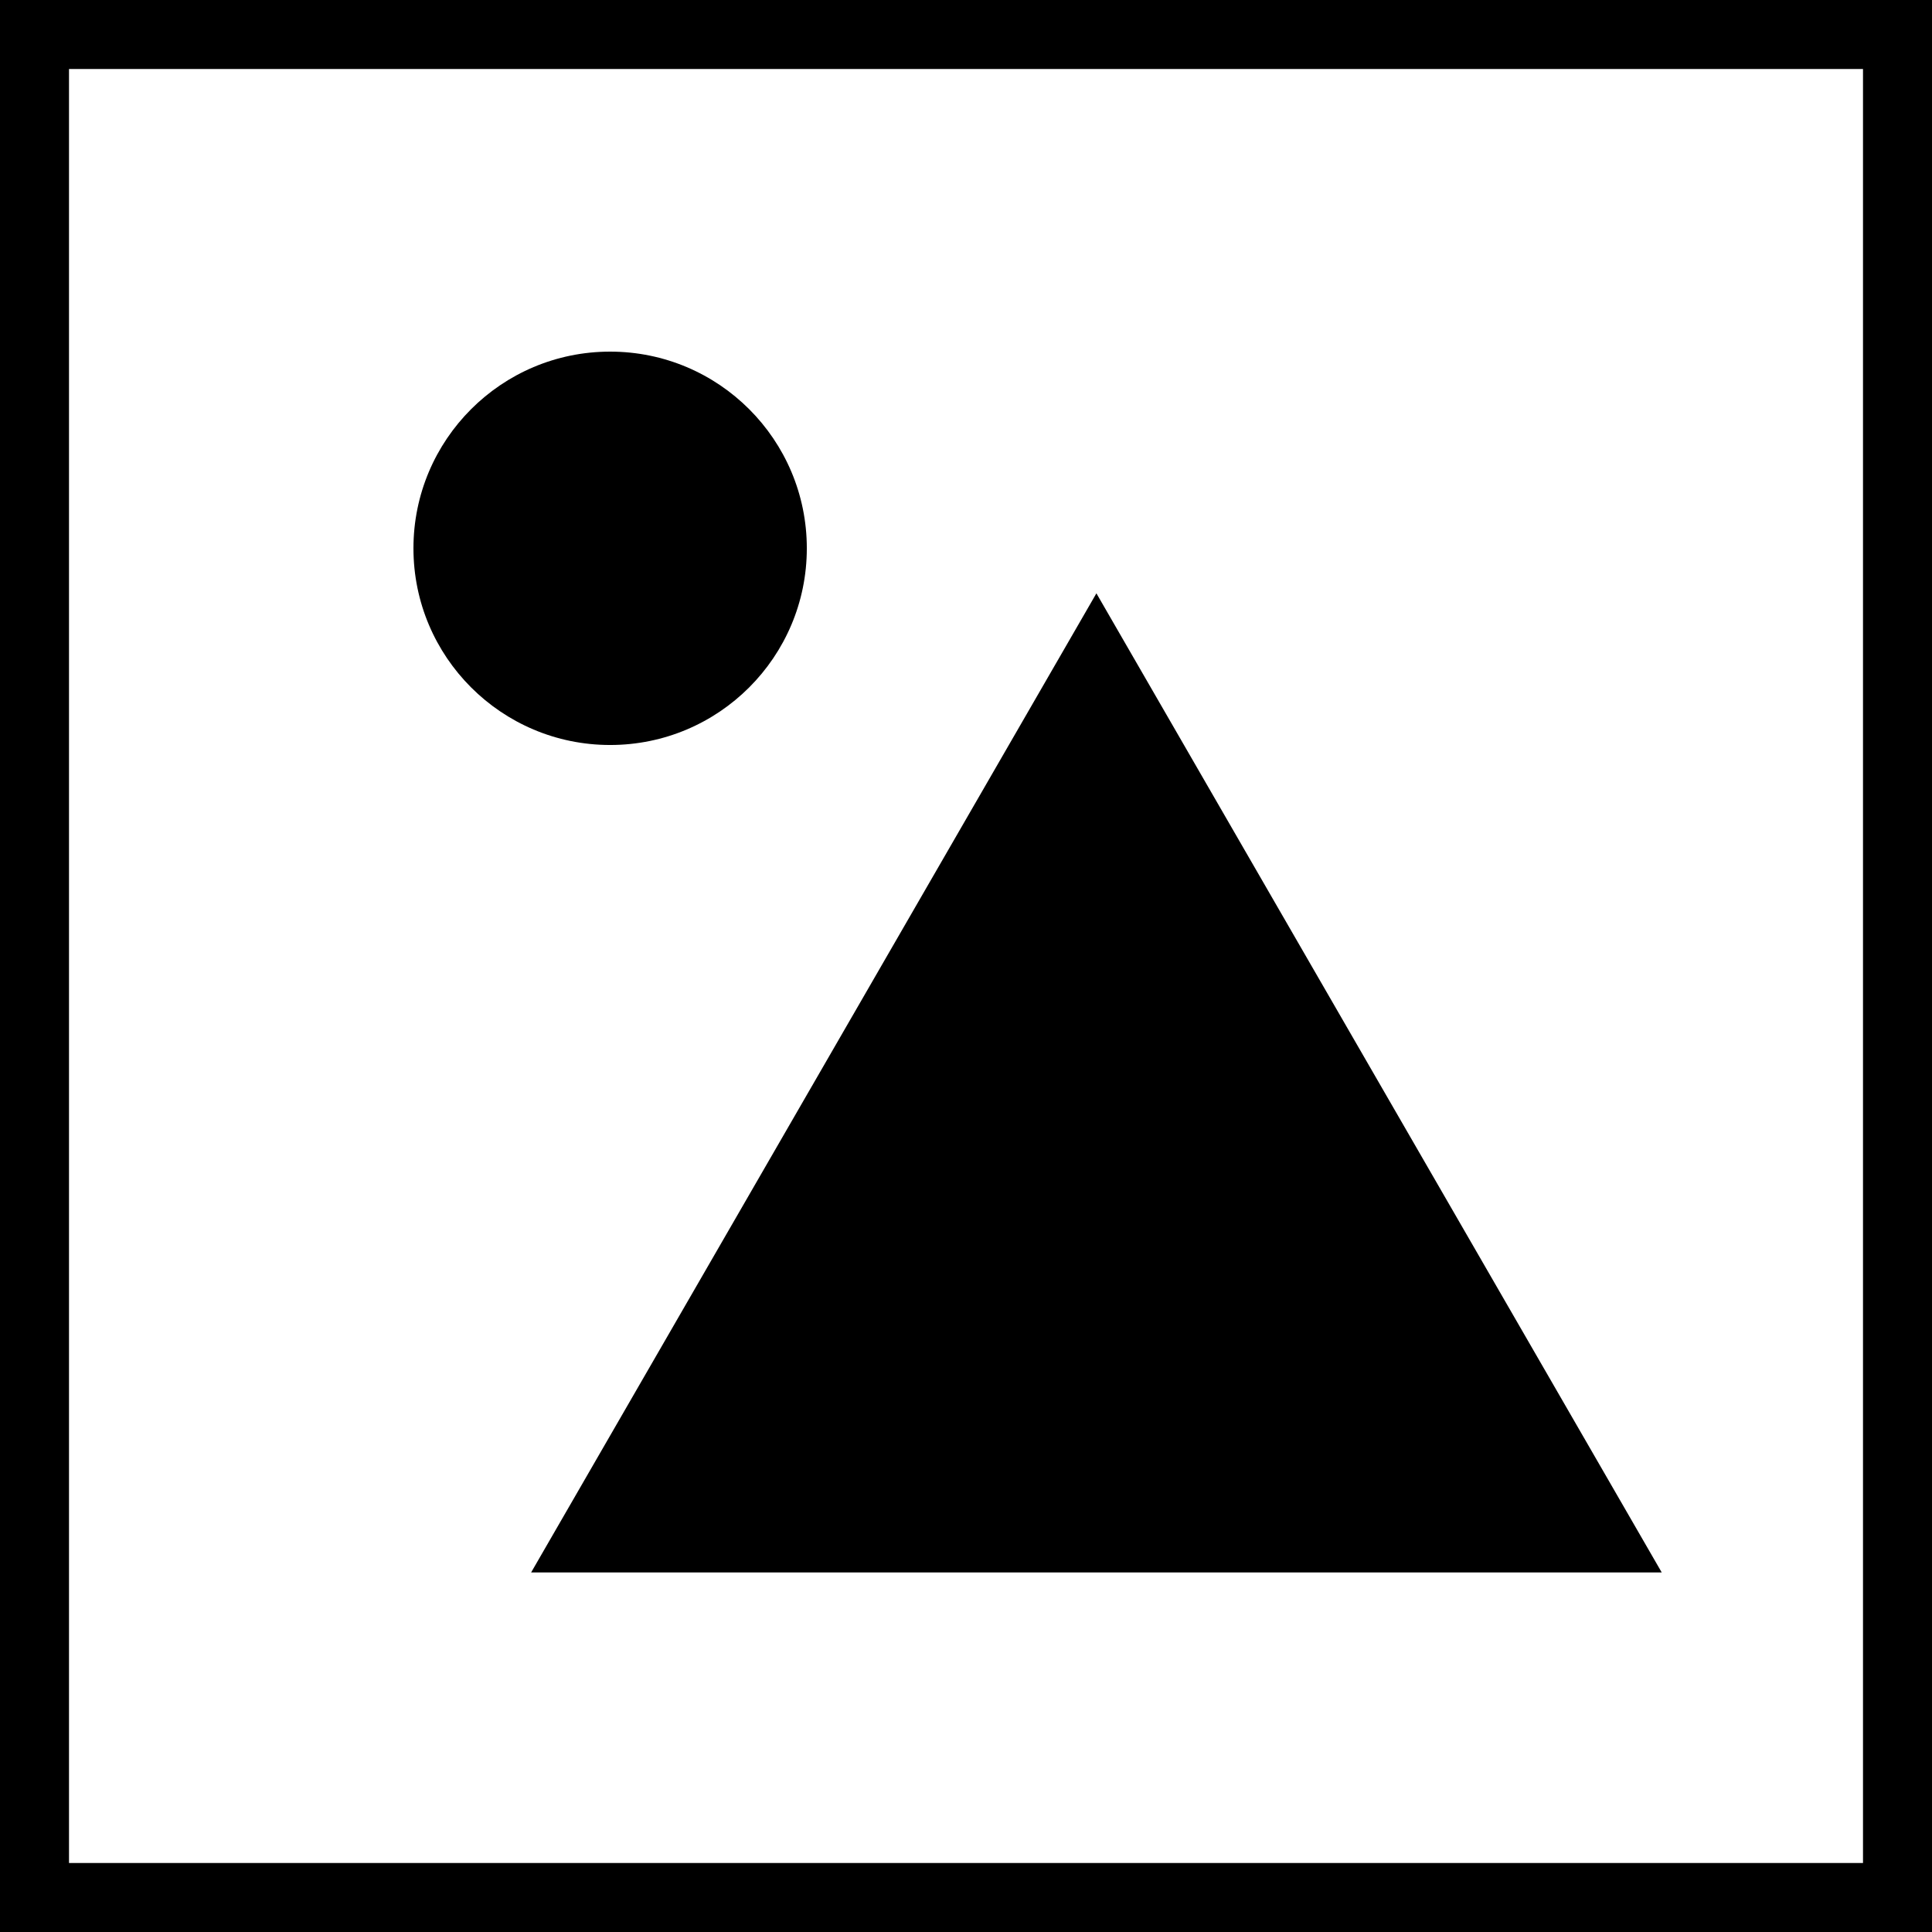
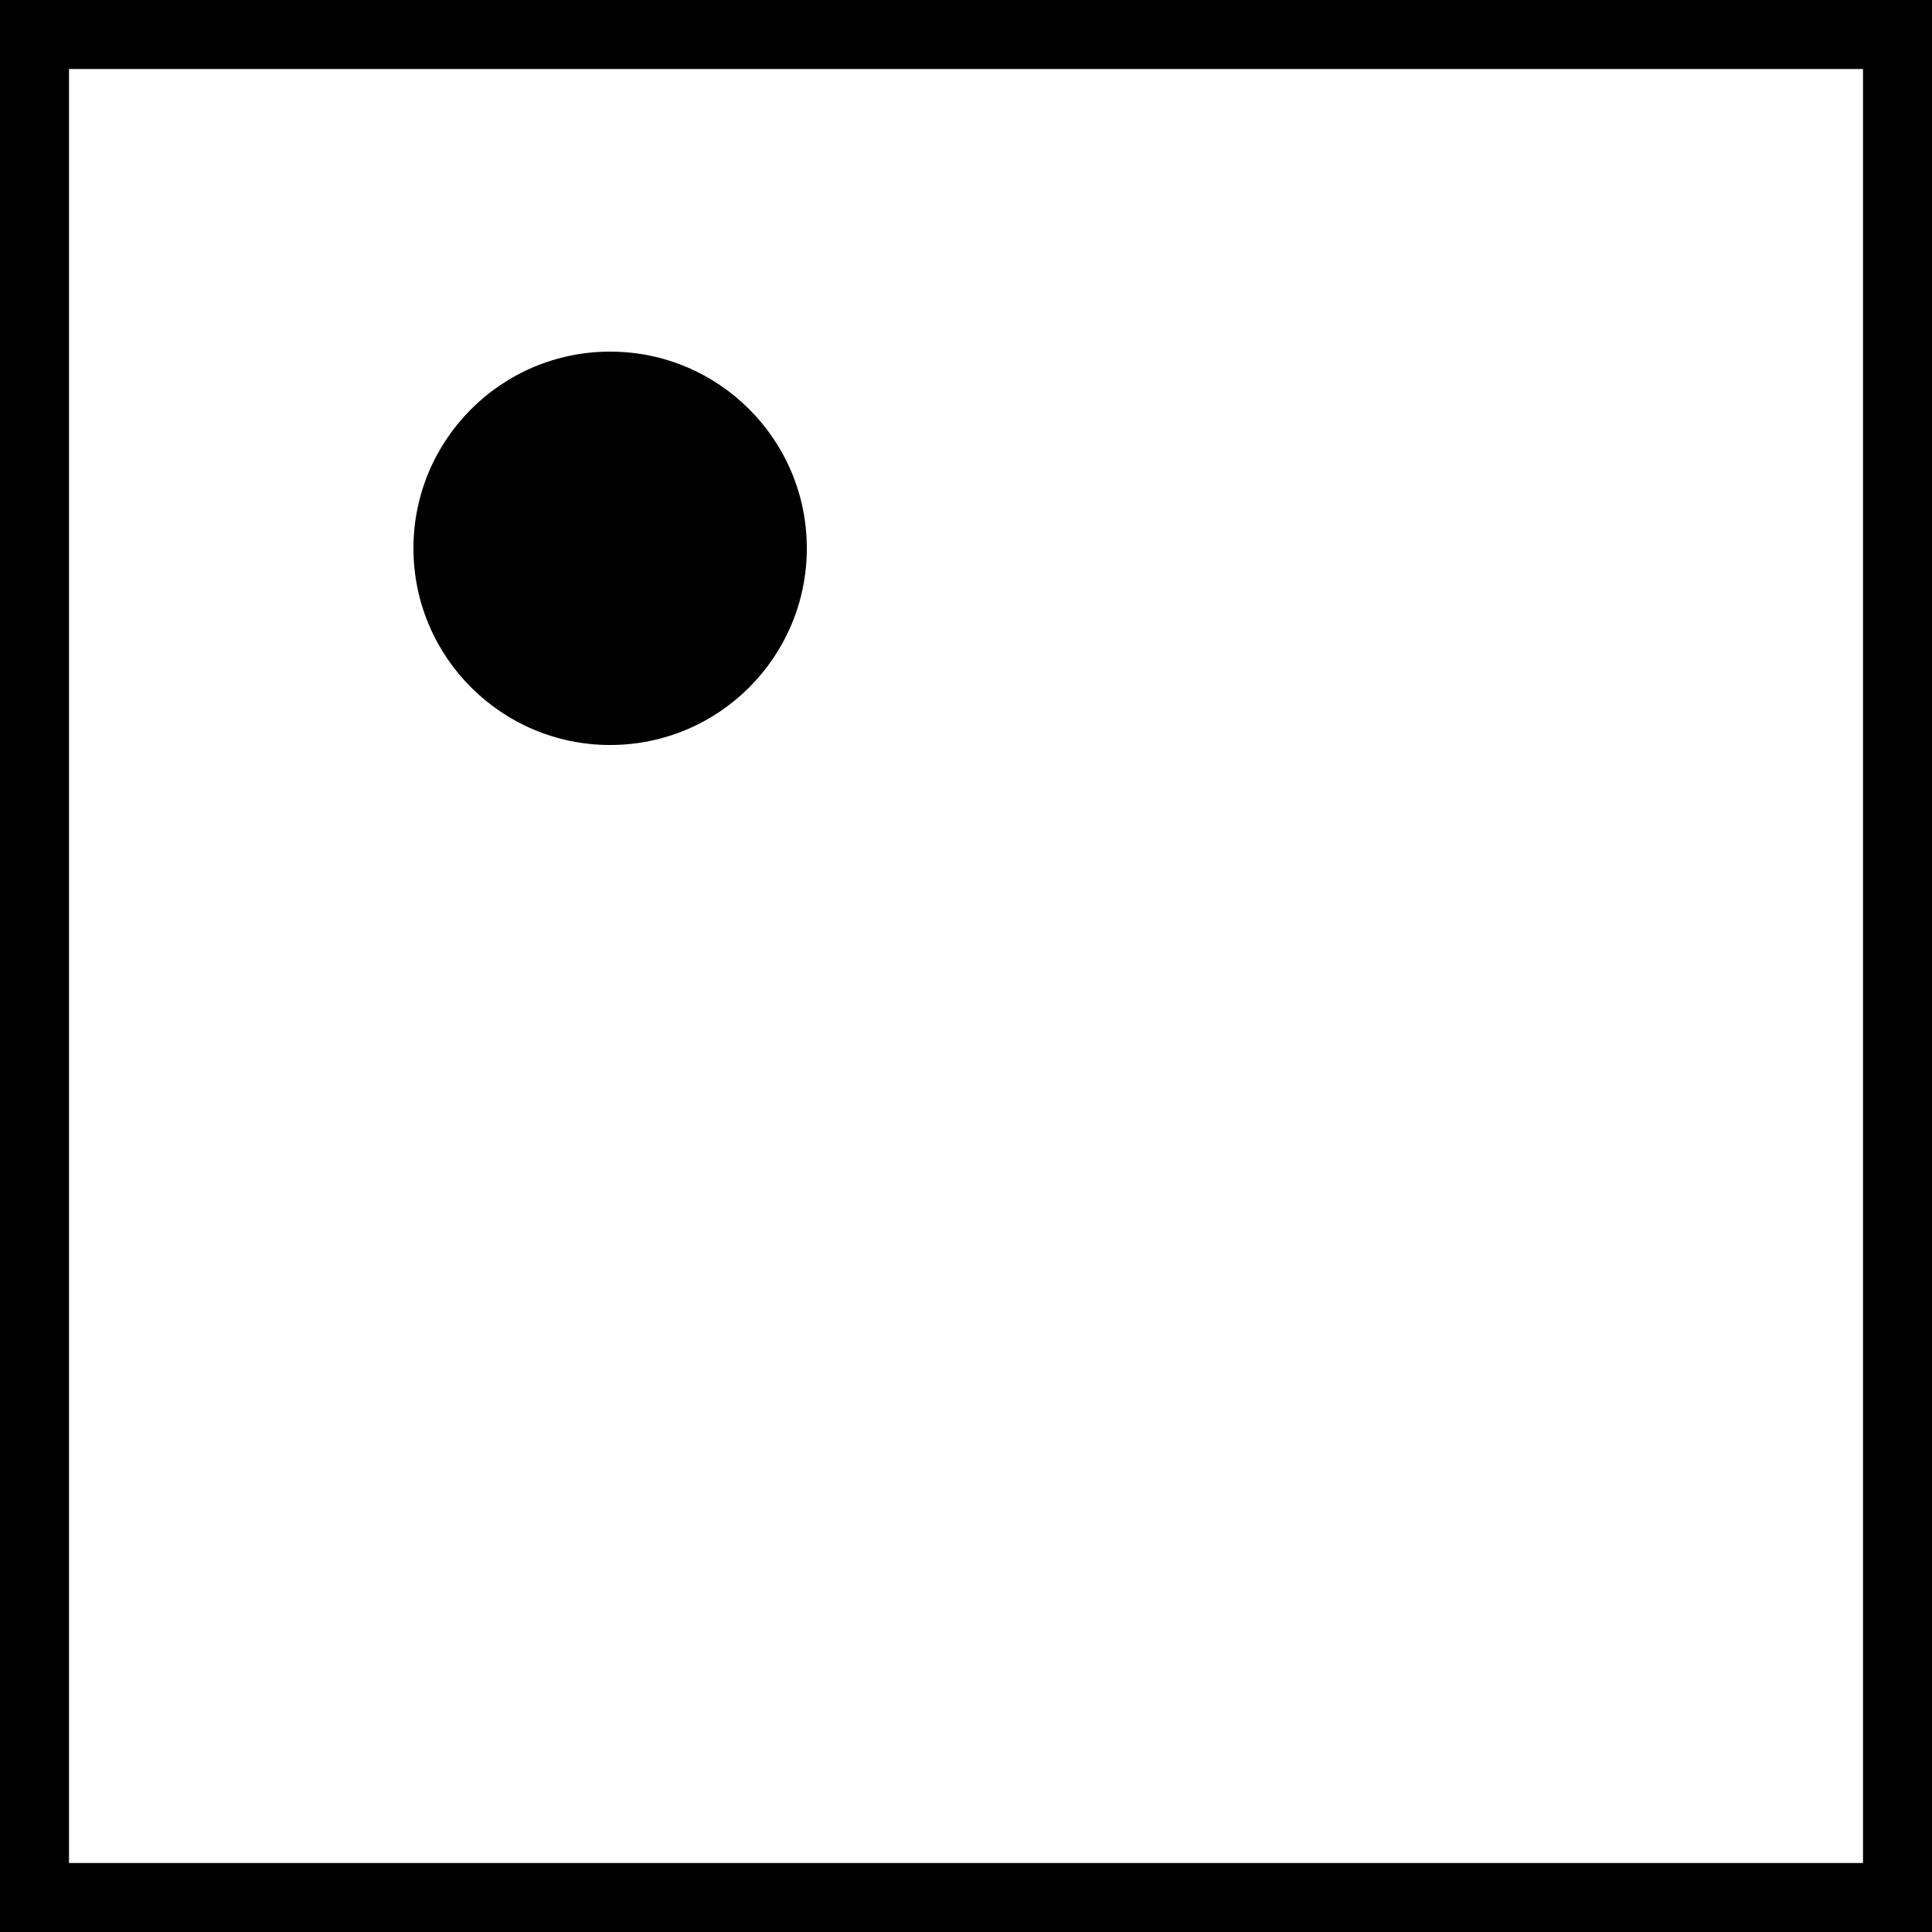
<svg xmlns="http://www.w3.org/2000/svg" width="56" height="56" viewBox="0 0 56 56" fill="none">
  <path d="M17.685 21.594C20.834 21.594 23.386 19.041 23.386 15.893C23.386 12.744 20.834 10.192 17.685 10.192C14.537 10.192 11.984 12.744 11.984 15.893C11.984 19.041 14.537 21.594 17.685 21.594Z" fill="black" />
-   <path d="M31.78 17.198L15.395 45.578H48.166L31.78 17.198Z" fill="black" />
  <rect x="1" y="1" width="54" height="54" stroke="black" stroke-width="2" />
</svg>